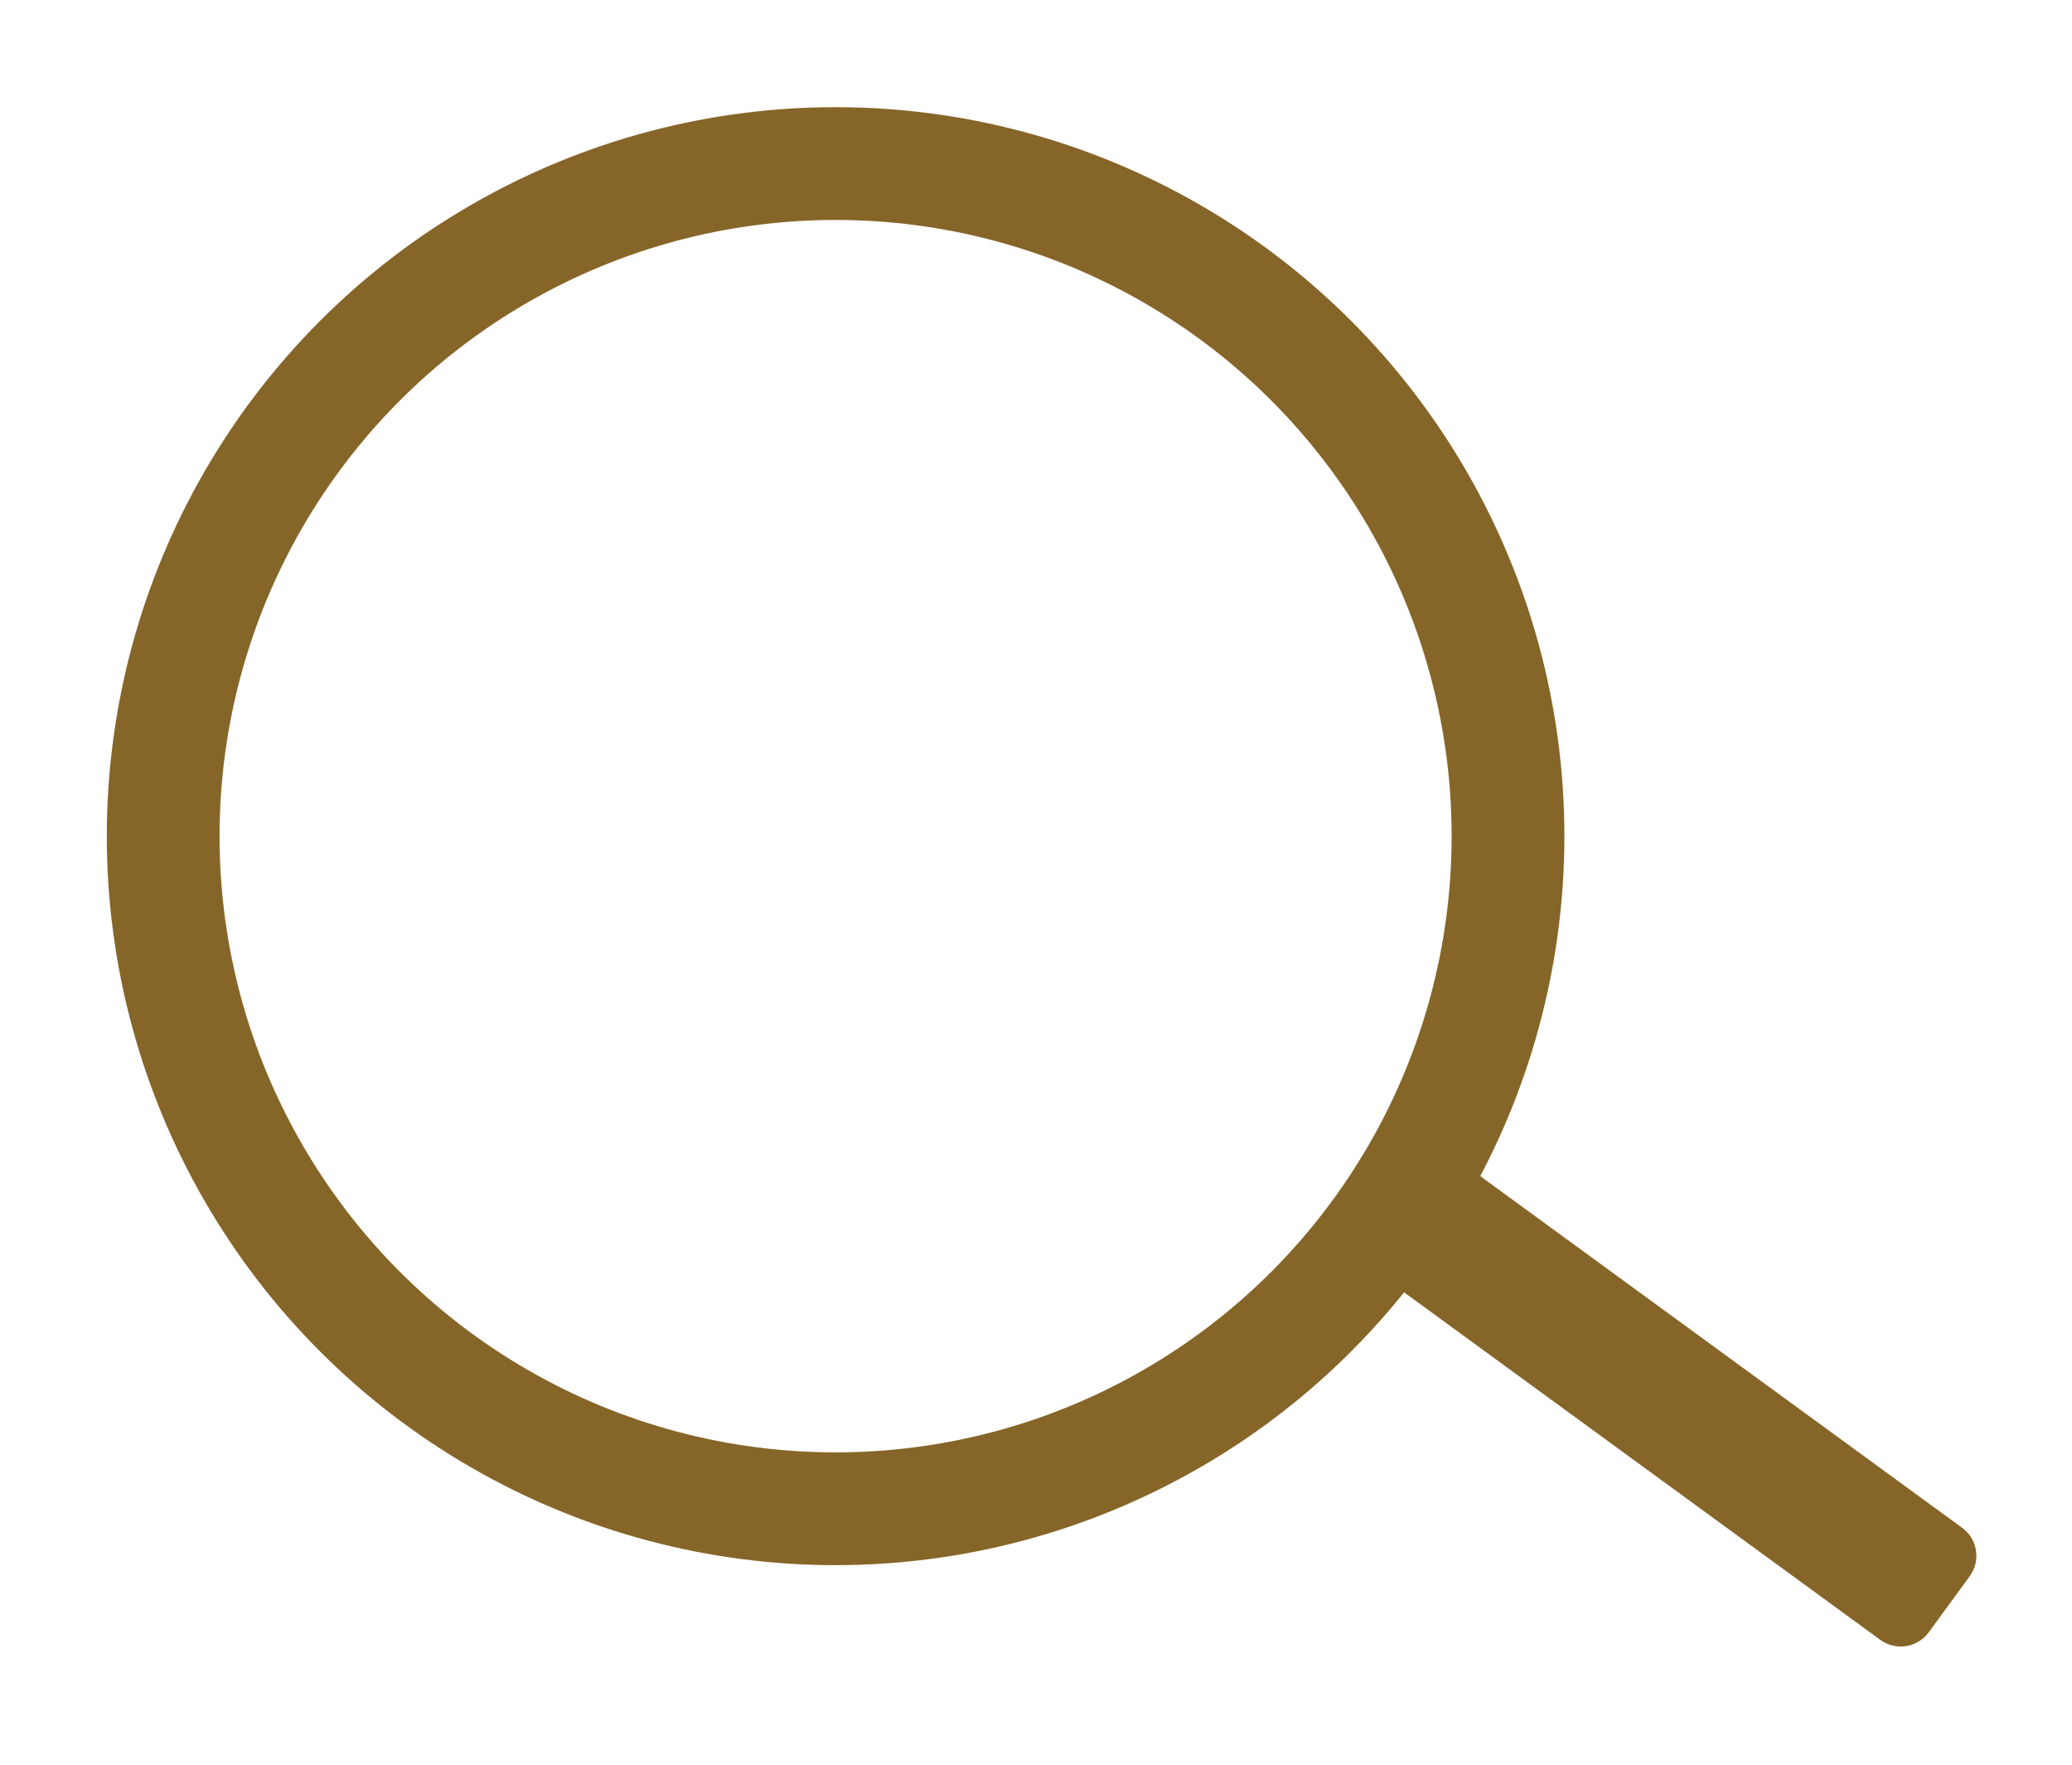
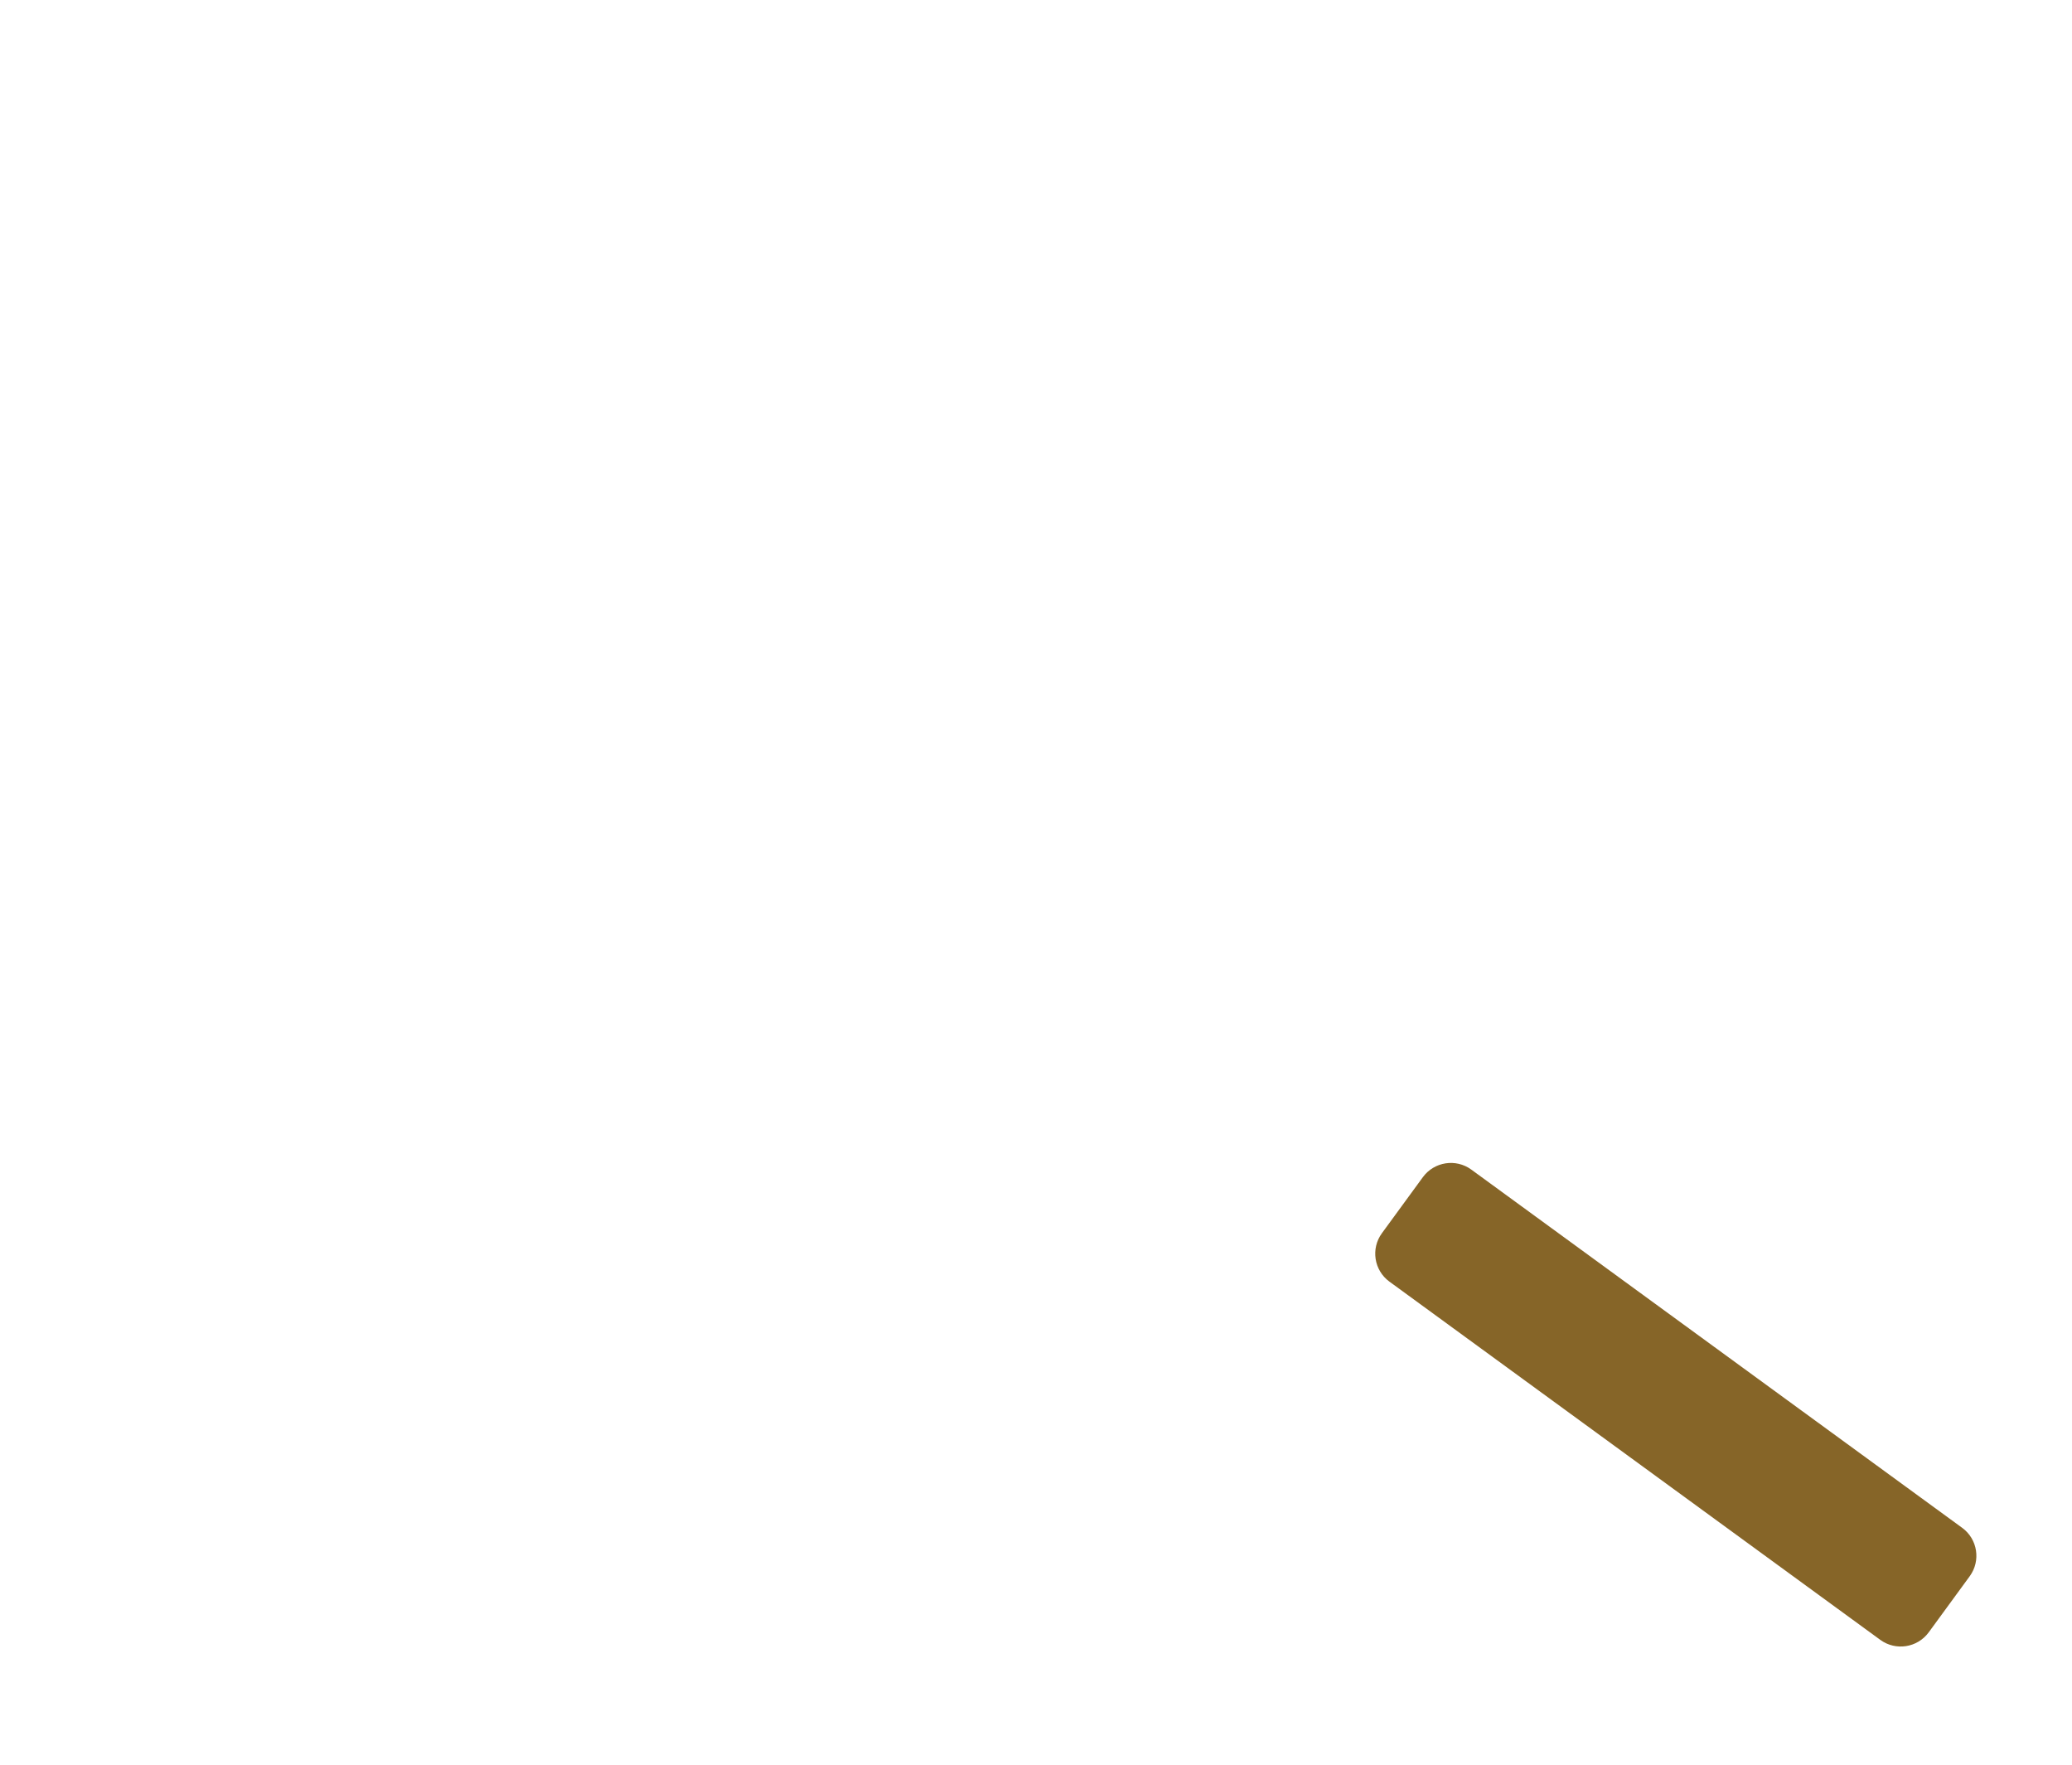
<svg xmlns="http://www.w3.org/2000/svg" width="100%" height="100%" viewBox="0 0 101 86" version="1.1" xml:space="preserve" style="fill-rule:evenodd;clip-rule:evenodd;stroke-linecap:round;stroke-linejoin:round;stroke-miterlimit:1.5;">
  <g transform="matrix(1,0,0,1,-297,-186)">
    <g transform="matrix(0.898,0,0,0.898,31.064,19.759)">
-       <circle cx="341.5" cy="230.5" r="36.5" style="fill:none;stroke:rgb(134,101,40);stroke-width:6.12px;" />
-     </g>
+       </g>
    <g transform="matrix(0.307,-0.42,0.392,0.286,133.246,322.995)">
      <path d="M391,294.48C391,292.559 389.544,291 387.75,291L381.25,291C379.456,291 378,292.559 378,294.48L378,355.52C378,357.441 379.456,359 381.25,359L387.75,359C389.544,359 391,357.441 391,355.52L391,294.48Z" style="fill:rgb(134,101,40);" />
    </g>
  </g>
</svg>